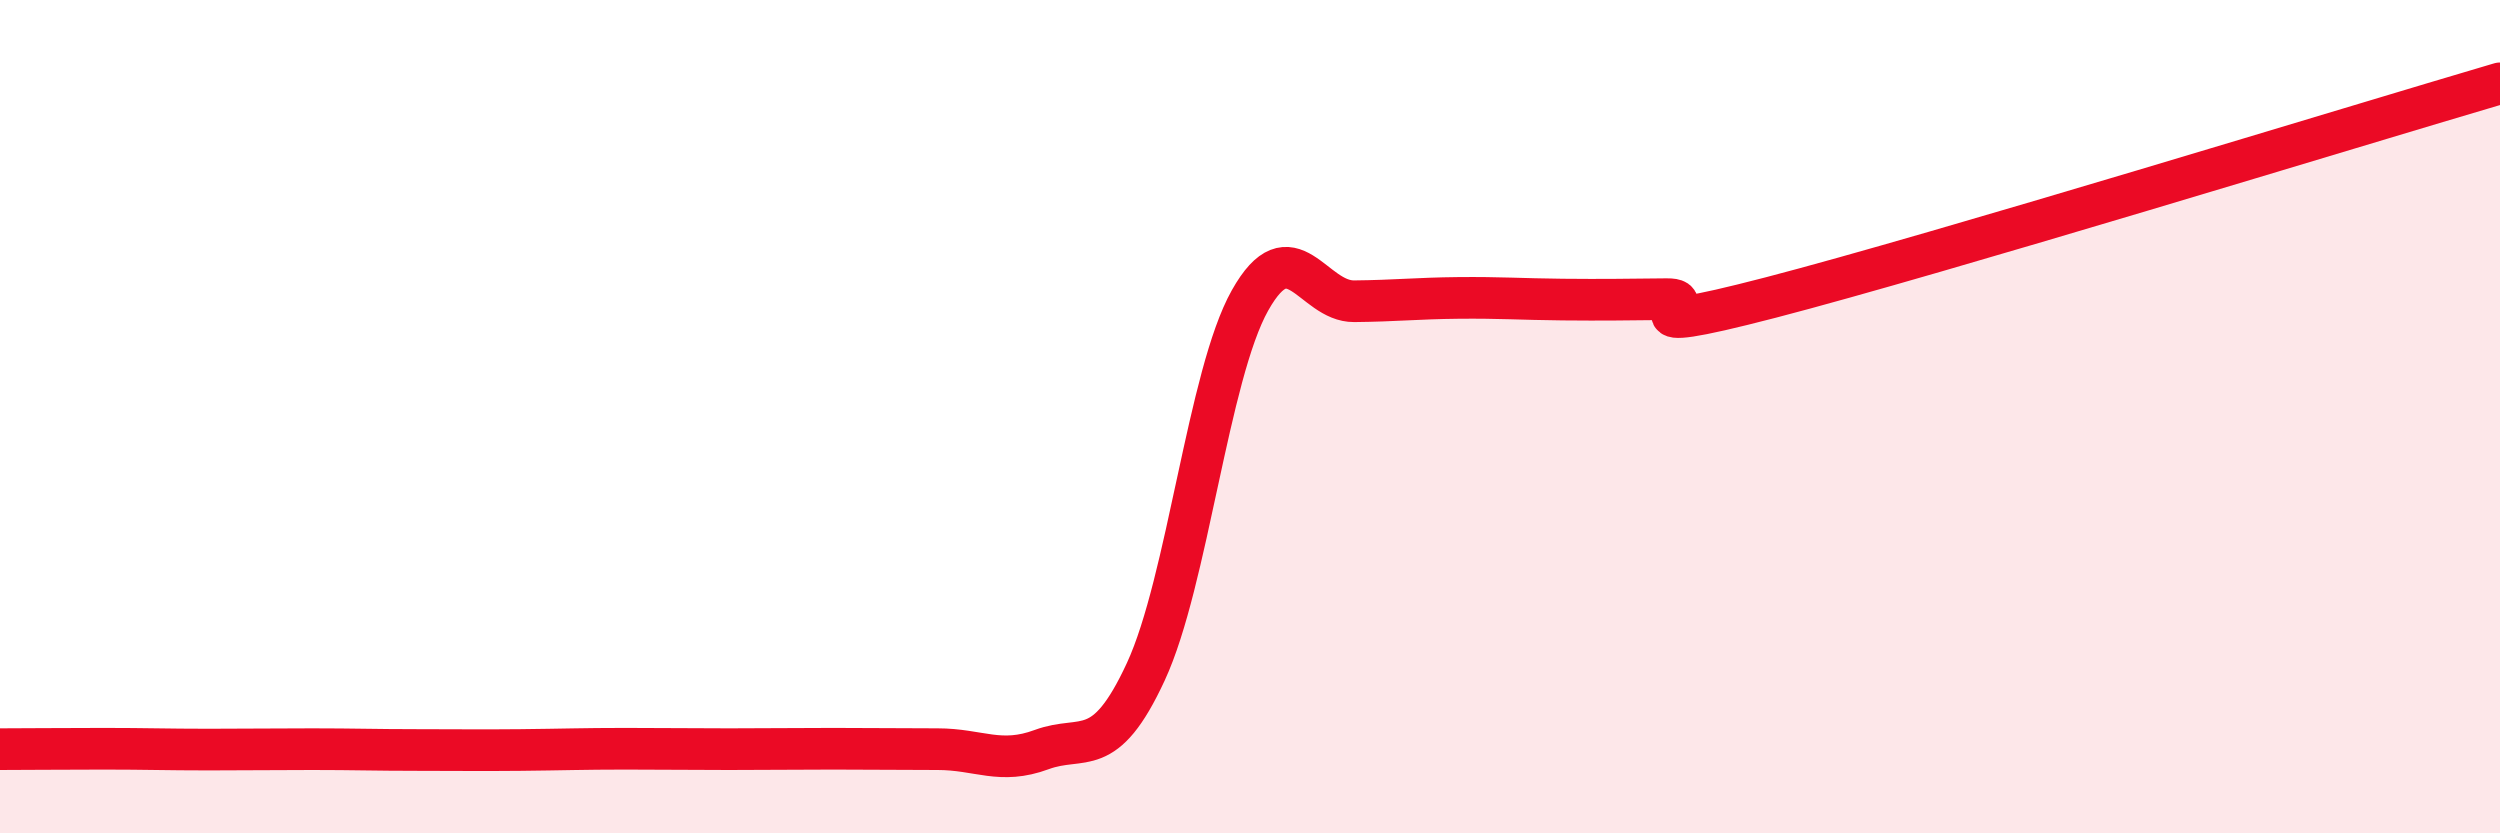
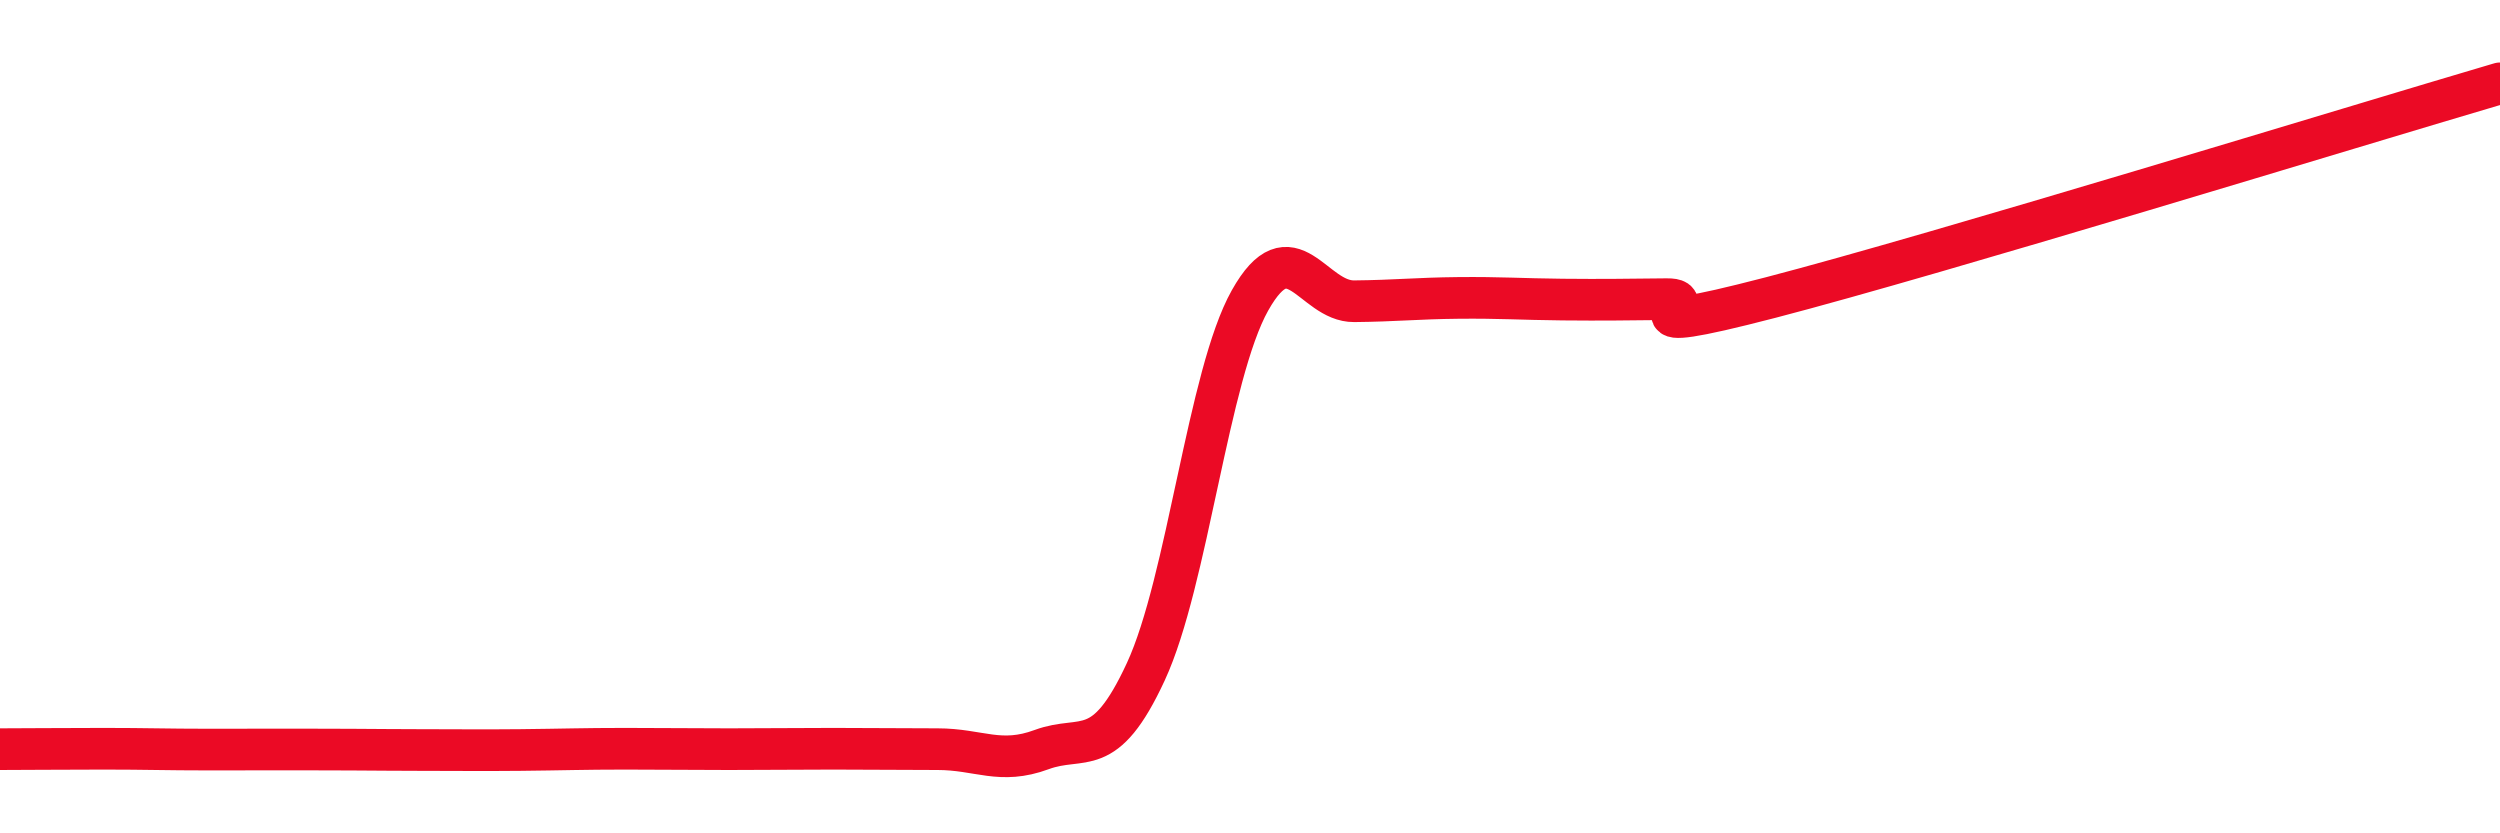
<svg xmlns="http://www.w3.org/2000/svg" width="60" height="20" viewBox="0 0 60 20">
-   <path d="M 0,17.98 C 0.5,17.98 1.5,17.97 2.5,17.97 C 3.5,17.97 4,17.99 5,17.99 C 6,17.99 6.5,17.98 7.5,17.98 C 8.5,17.98 9,18 10,18 C 11,18 11.5,18.01 12.5,18 C 13.5,17.99 14,17.97 15,17.97 C 16,17.97 16.5,17.98 17.5,17.98 C 18.5,17.98 19,17.97 20,17.97 C 21,17.97 21.5,17.98 22.5,17.98 C 23.5,17.98 24,18.36 25,17.99 C 26,17.62 26.5,18.28 27.5,16.12 C 28.5,13.96 29,8.99 30,7.21 C 31,5.43 31.5,7.24 32.5,7.23 C 33.5,7.22 34,7.16 35,7.15 C 36,7.14 36.5,7.18 37.5,7.19 C 38.5,7.2 39,7.19 40,7.18 C 41,7.17 38.5,8.18 42.5,7.14 C 46.5,6.1 56.5,3.03 60,2L60 20L0 20Z" fill="#EB0A25" opacity="0.1" stroke-linecap="round" stroke-linejoin="round" />
-   <path d="M 0,17.98 C 0.5,17.98 1.5,17.97 2.5,17.97 C 3.5,17.97 4,17.99 5,17.99 C 6,17.99 6.5,17.98 7.5,17.98 C 8.5,17.98 9,18 10,18 C 11,18 11.5,18.01 12.5,18 C 13.5,17.99 14,17.97 15,17.97 C 16,17.97 16.5,17.98 17.5,17.98 C 18.5,17.98 19,17.97 20,17.97 C 21,17.97 21.5,17.98 22.5,17.98 C 23.5,17.98 24,18.36 25,17.99 C 26,17.62 26.5,18.28 27.5,16.12 C 28.5,13.96 29,8.99 30,7.21 C 31,5.43 31.5,7.24 32.5,7.23 C 33.5,7.22 34,7.16 35,7.15 C 36,7.14 36.5,7.18 37.5,7.19 C 38.5,7.2 39,7.19 40,7.18 C 41,7.17 38.5,8.18 42.5,7.14 C 46.5,6.1 56.5,3.03 60,2" stroke="#EB0A25" stroke-width="1" fill="none" stroke-linecap="round" stroke-linejoin="round" />
+   <path d="M 0,17.98 C 0.5,17.98 1.5,17.97 2.5,17.97 C 3.5,17.97 4,17.99 5,17.99 C 8.5,17.98 9,18 10,18 C 11,18 11.5,18.01 12.5,18 C 13.5,17.99 14,17.97 15,17.97 C 16,17.97 16.5,17.98 17.5,17.98 C 18.5,17.98 19,17.97 20,17.97 C 21,17.97 21.5,17.98 22.5,17.98 C 23.5,17.98 24,18.36 25,17.99 C 26,17.62 26.5,18.28 27.5,16.12 C 28.5,13.96 29,8.99 30,7.21 C 31,5.43 31.5,7.24 32.5,7.23 C 33.5,7.22 34,7.16 35,7.15 C 36,7.14 36.5,7.18 37.5,7.19 C 38.5,7.2 39,7.19 40,7.18 C 41,7.17 38.5,8.18 42.5,7.14 C 46.5,6.1 56.5,3.03 60,2" stroke="#EB0A25" stroke-width="1" fill="none" stroke-linecap="round" stroke-linejoin="round" />
</svg>